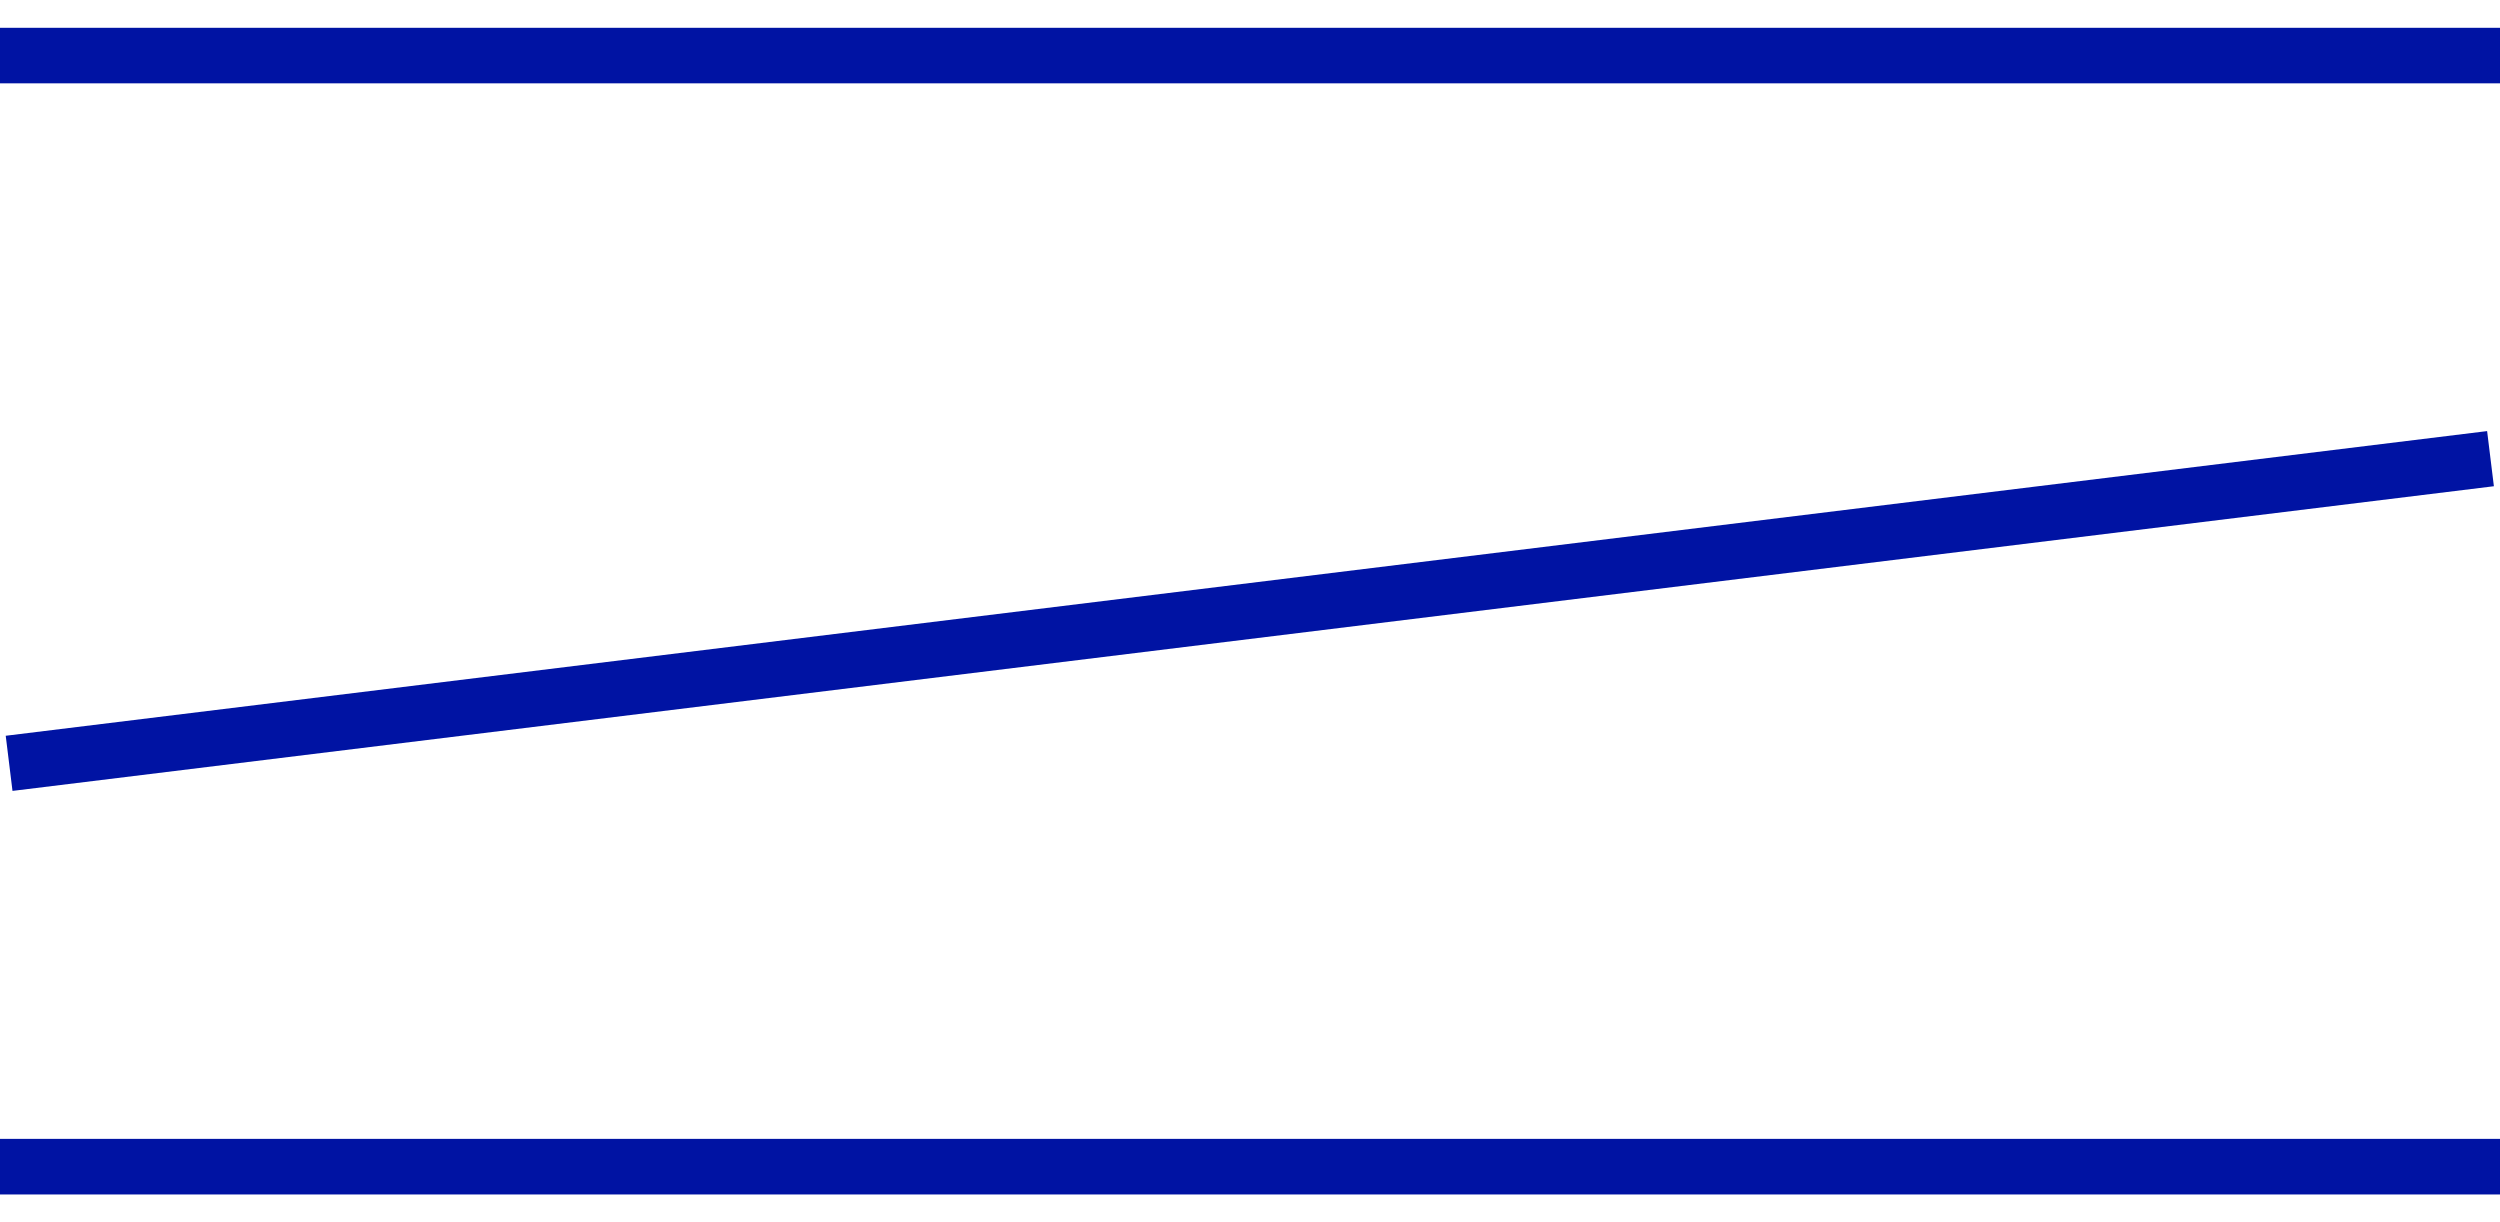
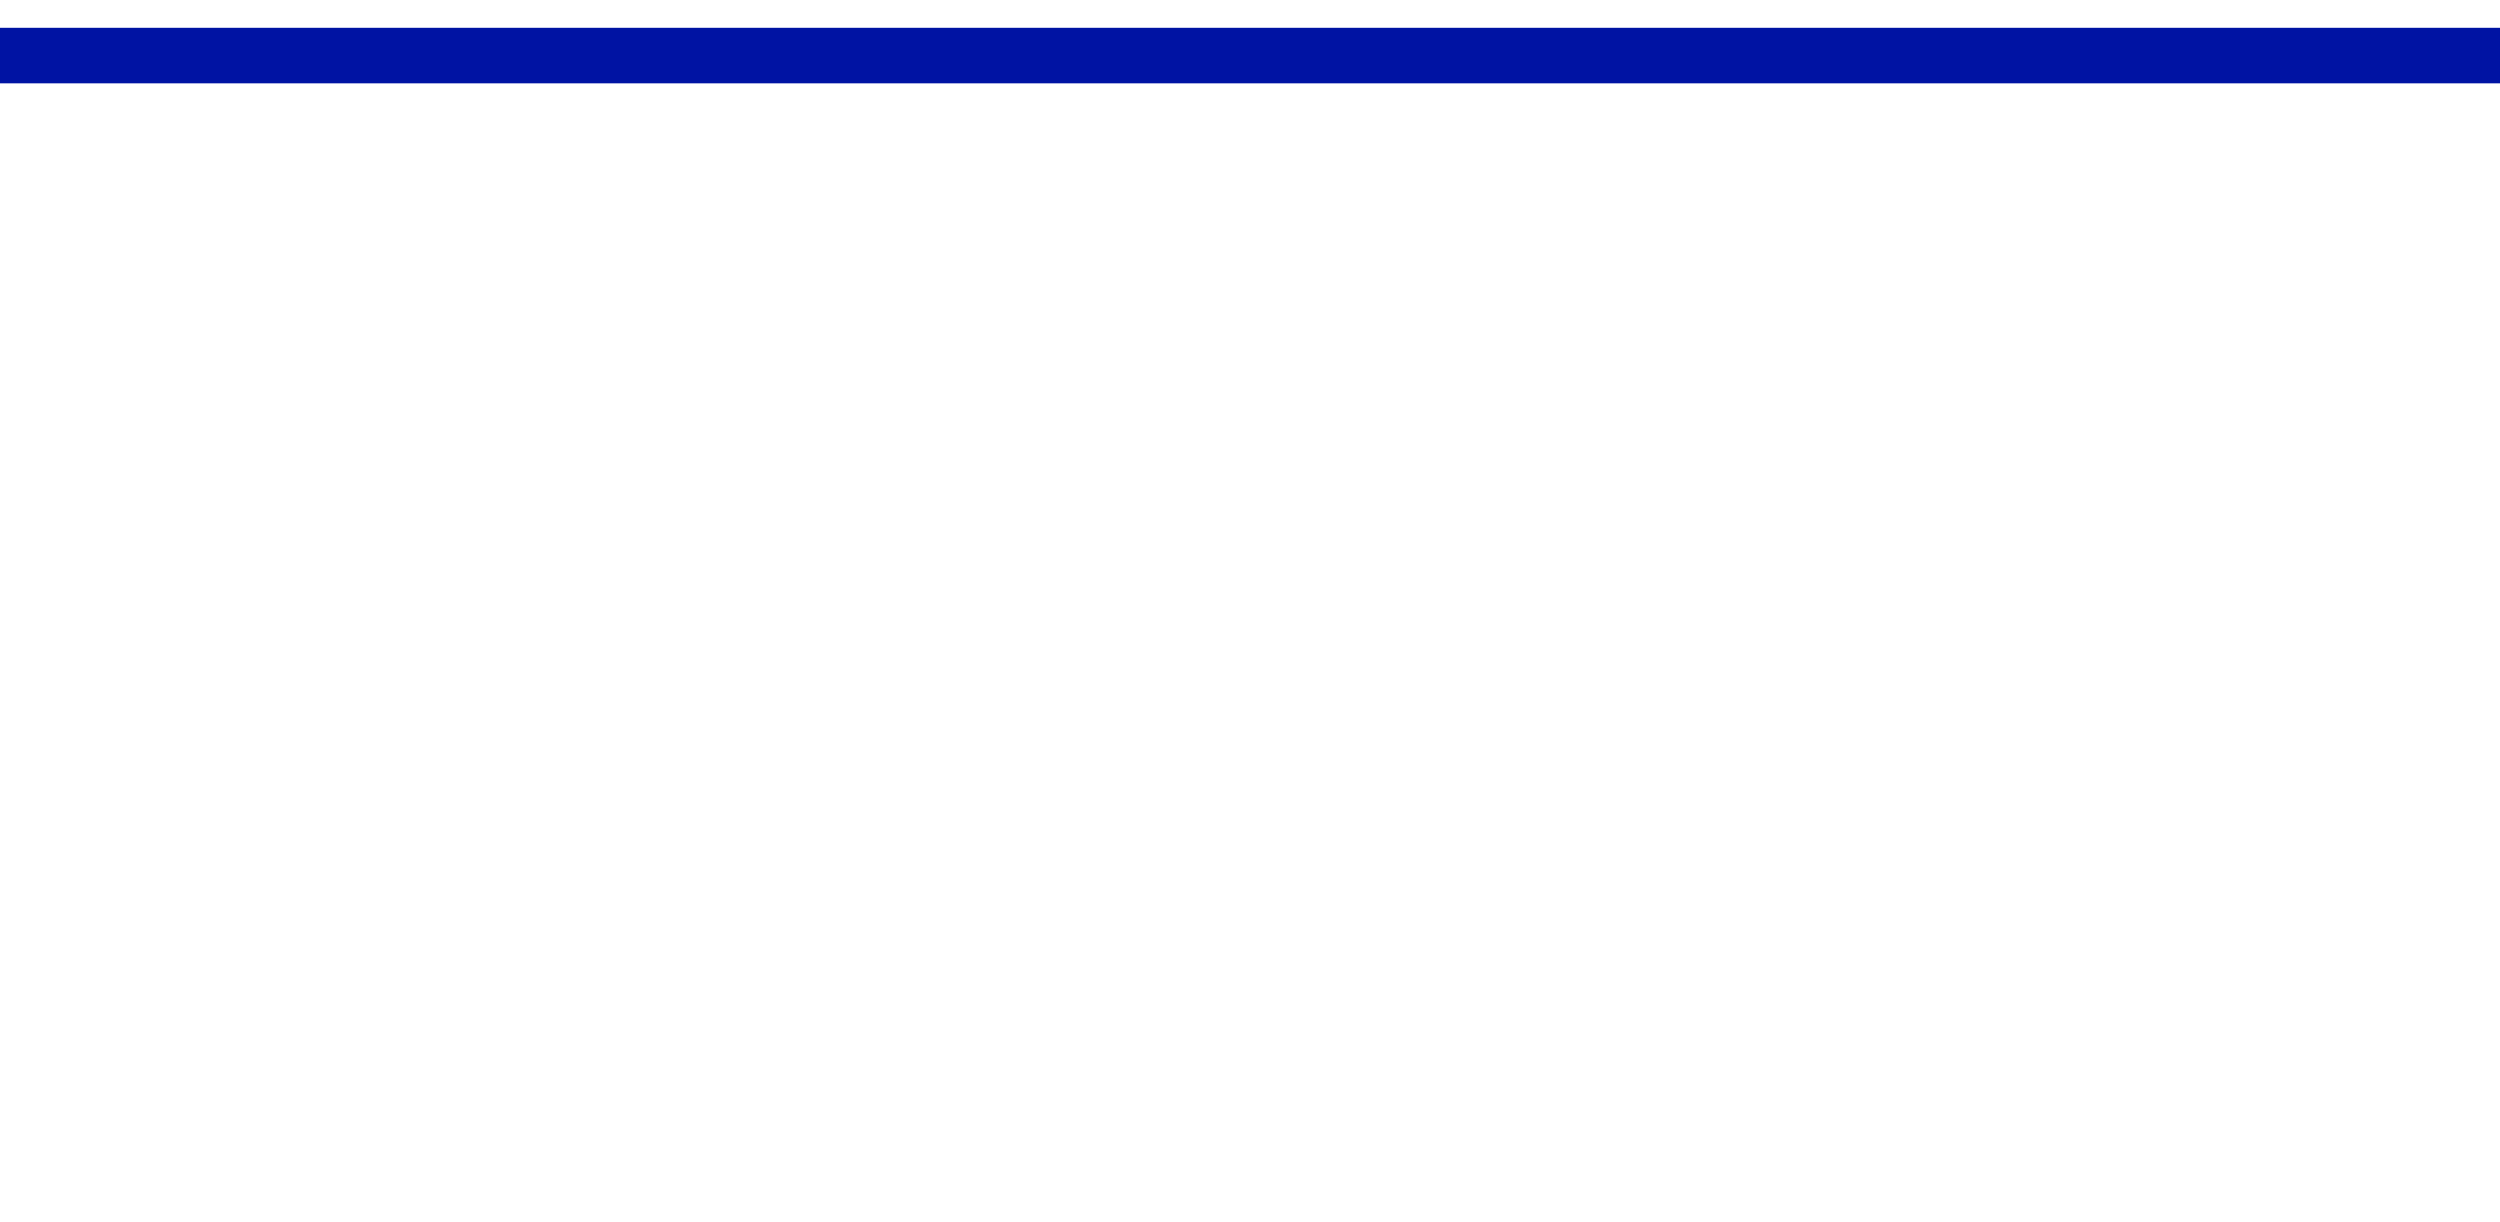
<svg xmlns="http://www.w3.org/2000/svg" width="45" height="22" viewBox="0 0 45 22" fill="none">
  <path d="M0 1L45 1" stroke="#0013A3" stroke-linejoin="bevel" />
-   <path d="M0.164 13.74L44.829 8.256" stroke="#0013A3" stroke-linejoin="bevel" />
-   <path d="M0 21L45 21" stroke="#0013A3" stroke-linejoin="bevel" />
</svg>